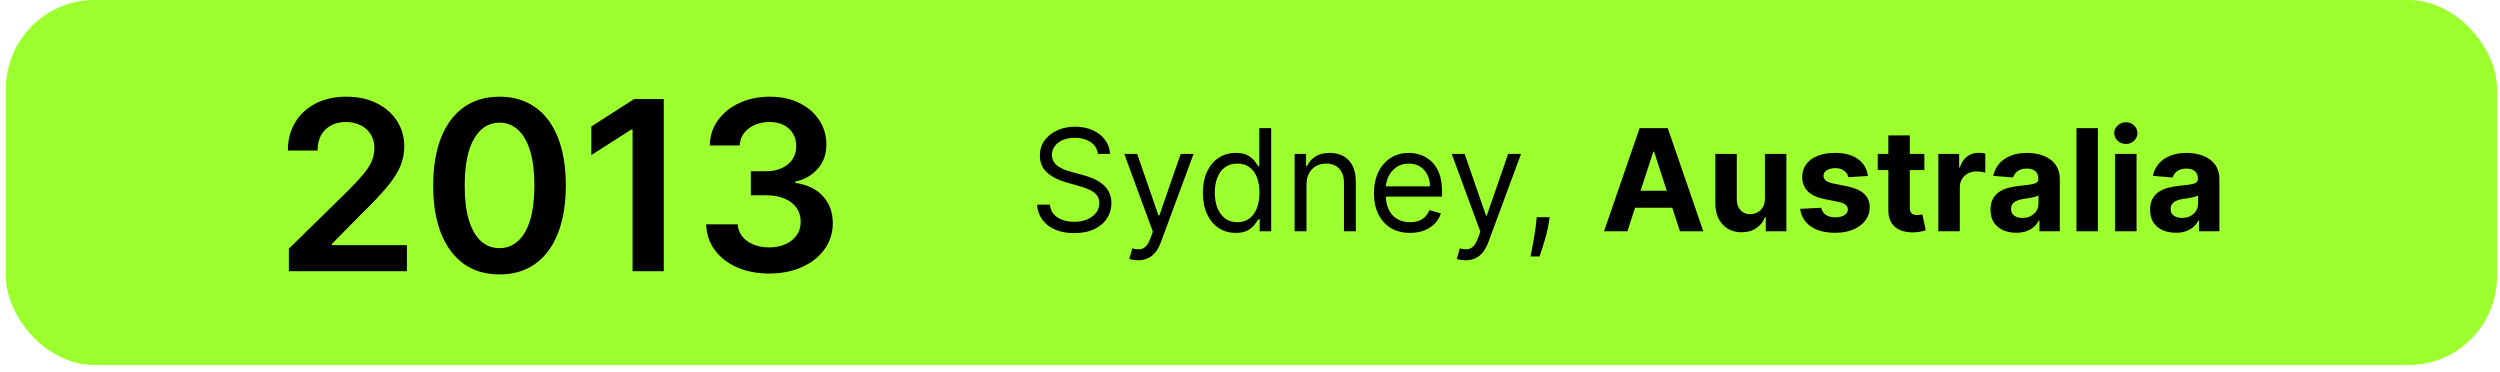
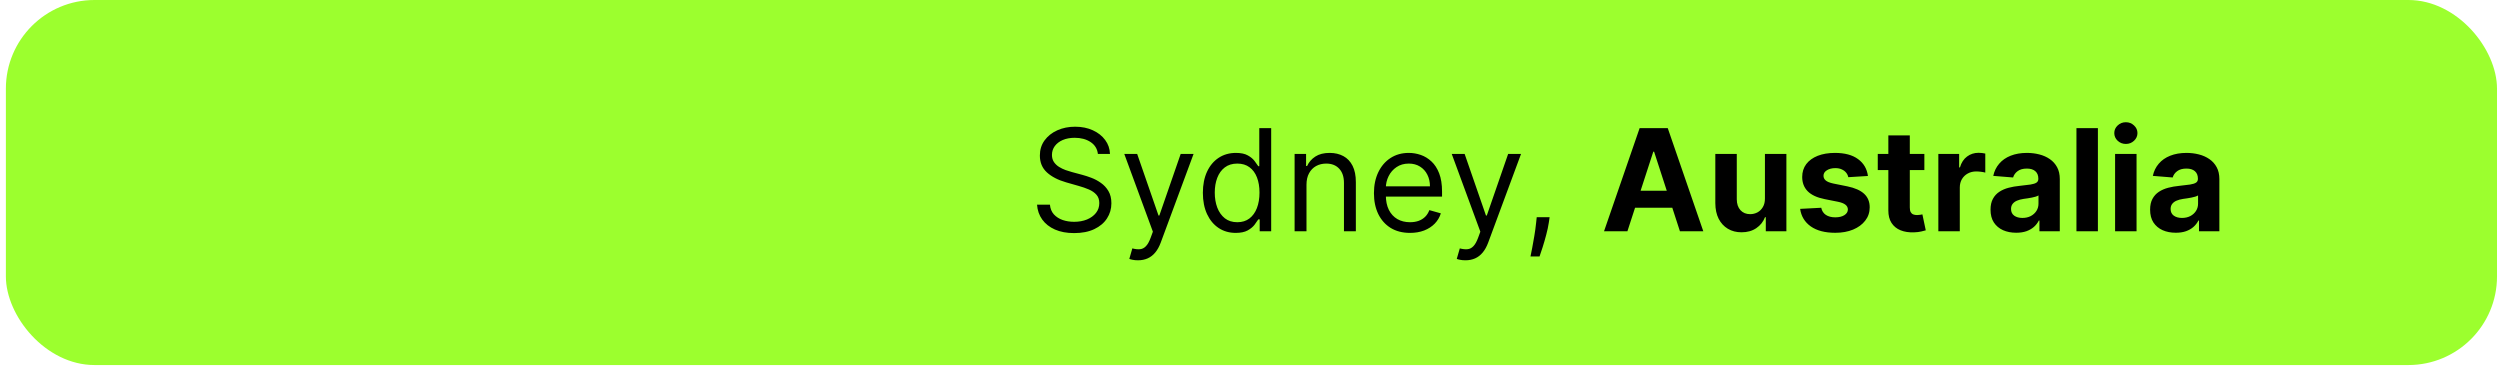
<svg xmlns="http://www.w3.org/2000/svg" width="282" height="42" viewBox="0 0 282 42" fill="none">
  <rect x="0.663" width="281" height="41.177" rx="10" fill="#9CFF2E" />
-   <path d="M32.586 30.589V28.048L39.327 21.44C39.971 20.789 40.508 20.211 40.938 19.705C41.368 19.199 41.69 18.709 41.905 18.235C42.12 17.761 42.228 17.256 42.228 16.719C42.228 16.105 42.089 15.581 41.81 15.145C41.532 14.702 41.15 14.361 40.663 14.121C40.177 13.881 39.624 13.761 39.004 13.761C38.366 13.761 37.806 13.893 37.326 14.159C36.846 14.418 36.473 14.788 36.208 15.268C35.948 15.748 35.819 16.32 35.819 16.984H32.472C32.472 15.752 32.753 14.68 33.316 13.77C33.878 12.86 34.653 12.155 35.639 11.656C36.631 11.157 37.769 10.907 39.052 10.907C40.354 10.907 41.498 11.15 42.484 11.637C43.47 12.124 44.234 12.79 44.778 13.637C45.328 14.484 45.603 15.451 45.603 16.538C45.603 17.265 45.464 17.98 45.186 18.681C44.907 19.383 44.418 20.16 43.716 21.013C43.021 21.866 42.044 22.9 40.787 24.113L37.44 27.517V27.65H45.897V30.589H32.586ZM56.344 30.958C54.783 30.958 53.443 30.563 52.324 29.773C51.212 28.977 50.356 27.83 49.755 26.332C49.161 24.828 48.864 23.017 48.864 20.899C48.87 18.782 49.171 16.981 49.765 15.496C50.365 14.004 51.221 12.866 52.334 12.083C53.453 11.299 54.789 10.907 56.344 10.907C57.899 10.907 59.236 11.299 60.355 12.083C61.473 12.866 62.33 14.004 62.924 15.496C63.524 16.987 63.824 18.788 63.824 20.899C63.824 23.023 63.524 24.837 62.924 26.341C62.33 27.839 61.473 28.983 60.355 29.773C59.242 30.563 57.905 30.958 56.344 30.958ZM56.344 27.991C57.558 27.991 58.515 27.394 59.217 26.199C59.925 24.998 60.279 23.232 60.279 20.899C60.279 19.357 60.117 18.062 59.795 17.012C59.473 15.963 59.018 15.173 58.43 14.642C57.842 14.105 57.147 13.836 56.344 13.836C55.137 13.836 54.183 14.437 53.481 15.638C52.779 16.832 52.426 18.586 52.419 20.899C52.413 22.448 52.568 23.75 52.884 24.805C53.206 25.861 53.661 26.657 54.249 27.195C54.837 27.726 55.535 27.991 56.344 27.991ZM74.872 11.172V30.589H71.354V14.595H71.24L66.699 17.496V14.273L71.525 11.172H74.872ZM86.77 30.854C85.404 30.854 84.191 30.62 83.129 30.152C82.074 29.685 81.239 29.034 80.626 28.2C80.013 27.365 79.688 26.401 79.65 25.308H83.215C83.246 25.832 83.42 26.291 83.736 26.683C84.052 27.068 84.472 27.368 84.997 27.583C85.521 27.798 86.109 27.906 86.76 27.906C87.456 27.906 88.072 27.785 88.609 27.545C89.146 27.299 89.567 26.958 89.87 26.521C90.173 26.085 90.322 25.583 90.315 25.014C90.322 24.426 90.17 23.908 89.86 23.459C89.551 23.011 89.102 22.66 88.514 22.407C87.933 22.154 87.231 22.028 86.409 22.028H84.694V19.316H86.409C87.086 19.316 87.677 19.199 88.182 18.965C88.694 18.732 89.096 18.403 89.386 17.98C89.677 17.55 89.819 17.053 89.813 16.491C89.819 15.941 89.696 15.464 89.443 15.059C89.197 14.649 88.846 14.329 88.391 14.102C87.942 13.874 87.414 13.761 86.808 13.761C86.213 13.761 85.664 13.868 85.158 14.083C84.652 14.298 84.245 14.604 83.935 15.003C83.625 15.394 83.461 15.862 83.442 16.406H80.058C80.083 15.319 80.396 14.364 80.996 13.543C81.603 12.715 82.412 12.07 83.423 11.608C84.434 11.141 85.569 10.907 86.827 10.907C88.122 10.907 89.247 11.15 90.202 11.637C91.162 12.117 91.905 12.765 92.43 13.581C92.954 14.396 93.216 15.296 93.216 16.282C93.223 17.376 92.9 18.292 92.249 19.032C91.605 19.771 90.758 20.255 89.709 20.482V20.634C91.074 20.824 92.12 21.329 92.847 22.151C93.58 22.966 93.943 23.981 93.937 25.194C93.937 26.281 93.627 27.255 93.008 28.114C92.395 28.967 91.548 29.637 90.467 30.124C89.393 30.611 88.16 30.854 86.77 30.854Z" fill="black" />
  <path d="M123.842 17.361C123.774 16.786 123.497 16.339 123.013 16.02C122.528 15.702 121.933 15.543 121.228 15.543C120.713 15.543 120.263 15.627 119.876 15.793C119.494 15.96 119.194 16.189 118.978 16.481C118.766 16.772 118.66 17.104 118.66 17.475C118.66 17.786 118.734 18.053 118.882 18.276C119.033 18.496 119.227 18.68 119.461 18.827C119.696 18.971 119.942 19.09 120.2 19.185C120.458 19.276 120.694 19.35 120.91 19.407L122.092 19.725C122.395 19.805 122.732 19.914 123.103 20.055C123.478 20.195 123.836 20.386 124.177 20.628C124.522 20.867 124.806 21.174 125.03 21.549C125.253 21.924 125.365 22.384 125.365 22.93C125.365 23.558 125.2 24.127 124.87 24.634C124.545 25.142 124.067 25.545 123.439 25.844C122.814 26.143 122.054 26.293 121.16 26.293C120.327 26.293 119.605 26.159 118.995 25.89C118.389 25.621 117.912 25.246 117.564 24.765C117.219 24.284 117.024 23.725 116.978 23.089H118.433C118.471 23.528 118.619 23.892 118.876 24.18C119.138 24.464 119.467 24.676 119.865 24.816C120.266 24.952 120.698 25.02 121.16 25.02C121.698 25.02 122.181 24.933 122.609 24.759C123.037 24.581 123.376 24.335 123.626 24.02C123.876 23.702 124.001 23.331 124.001 22.907C124.001 22.52 123.893 22.206 123.677 21.964C123.461 21.721 123.177 21.524 122.825 21.373C122.473 21.221 122.092 21.089 121.683 20.975L120.251 20.566C119.342 20.305 118.622 19.931 118.092 19.447C117.562 18.962 117.297 18.327 117.297 17.543C117.297 16.892 117.473 16.323 117.825 15.839C118.181 15.35 118.658 14.971 119.257 14.702C119.859 14.43 120.531 14.293 121.274 14.293C122.024 14.293 122.691 14.428 123.274 14.697C123.857 14.962 124.319 15.325 124.66 15.787C125.005 16.25 125.187 16.774 125.206 17.361H123.842ZM128.363 29.361C128.136 29.361 127.933 29.342 127.755 29.305C127.577 29.27 127.454 29.236 127.386 29.202L127.727 28.02C128.053 28.104 128.341 28.134 128.591 28.111C128.841 28.089 129.062 27.977 129.255 27.776C129.452 27.579 129.632 27.259 129.795 26.816L130.045 26.134L126.818 17.361H128.272L130.682 24.316H130.772L133.182 17.361H134.636L130.932 27.361C130.765 27.812 130.558 28.185 130.312 28.481C130.066 28.78 129.78 29.002 129.454 29.145C129.132 29.289 128.769 29.361 128.363 29.361ZM139.389 26.27C138.662 26.27 138.02 26.087 137.463 25.719C136.906 25.348 136.47 24.825 136.156 24.151C135.842 23.473 135.684 22.672 135.684 21.748C135.684 20.831 135.842 20.036 136.156 19.361C136.47 18.687 136.908 18.166 137.468 17.799C138.029 17.431 138.677 17.248 139.412 17.248C139.98 17.248 140.429 17.342 140.758 17.532C141.092 17.717 141.345 17.93 141.52 18.168C141.698 18.403 141.836 18.596 141.934 18.748H142.048V14.452H143.389V26.089H142.093V24.748H141.934C141.836 24.907 141.696 25.108 141.514 25.35C141.332 25.589 141.073 25.803 140.736 25.992C140.398 26.178 139.95 26.27 139.389 26.27ZM139.571 25.066C140.109 25.066 140.563 24.926 140.934 24.645C141.306 24.361 141.588 23.969 141.781 23.469C141.974 22.965 142.071 22.384 142.071 21.725C142.071 21.073 141.976 20.503 141.787 20.015C141.597 19.522 141.317 19.14 140.946 18.867C140.575 18.59 140.116 18.452 139.571 18.452C139.003 18.452 138.529 18.598 138.15 18.89C137.775 19.178 137.493 19.57 137.304 20.066C137.118 20.558 137.025 21.111 137.025 21.725C137.025 22.346 137.12 22.911 137.309 23.418C137.503 23.922 137.787 24.323 138.162 24.623C138.54 24.918 139.01 25.066 139.571 25.066ZM147.372 20.839V26.089H146.031V17.361H147.326V18.725H147.44C147.645 18.282 147.955 17.926 148.372 17.657C148.789 17.384 149.326 17.248 149.986 17.248C150.576 17.248 151.093 17.369 151.537 17.611C151.98 17.85 152.325 18.214 152.571 18.702C152.817 19.187 152.94 19.801 152.94 20.543V26.089H151.599V20.634C151.599 19.948 151.421 19.414 151.065 19.032C150.709 18.645 150.22 18.452 149.599 18.452C149.171 18.452 148.789 18.545 148.451 18.731C148.118 18.916 147.855 19.187 147.662 19.543C147.468 19.899 147.372 20.331 147.372 20.839ZM159.049 26.27C158.209 26.27 157.483 26.085 156.873 25.714C156.267 25.339 155.799 24.816 155.47 24.145C155.144 23.471 154.981 22.687 154.981 21.793C154.981 20.899 155.144 20.111 155.47 19.43C155.799 18.744 156.258 18.21 156.845 17.827C157.436 17.441 158.125 17.248 158.913 17.248C159.368 17.248 159.816 17.323 160.26 17.475C160.703 17.627 161.106 17.873 161.47 18.214C161.834 18.551 162.123 18.998 162.339 19.555C162.555 20.111 162.663 20.797 162.663 21.611V22.18H155.936V21.02H161.299C161.299 20.528 161.201 20.089 161.004 19.702C160.811 19.316 160.534 19.011 160.174 18.788C159.818 18.564 159.398 18.452 158.913 18.452C158.379 18.452 157.917 18.585 157.527 18.85C157.14 19.111 156.843 19.452 156.635 19.873C156.426 20.293 156.322 20.744 156.322 21.225V21.998C156.322 22.657 156.436 23.215 156.663 23.674C156.894 24.128 157.214 24.475 157.623 24.714C158.032 24.948 158.508 25.066 159.049 25.066C159.402 25.066 159.72 25.017 160.004 24.918C160.292 24.816 160.54 24.664 160.748 24.464C160.957 24.259 161.118 24.005 161.231 23.702L162.527 24.066C162.39 24.505 162.161 24.892 161.839 25.225C161.517 25.555 161.12 25.812 160.646 25.998C160.173 26.18 159.64 26.27 159.049 26.27ZM165.301 29.361C165.074 29.361 164.871 29.342 164.693 29.305C164.515 29.27 164.392 29.236 164.324 29.202L164.665 28.02C164.99 28.104 165.278 28.134 165.528 28.111C165.778 28.089 166 27.977 166.193 27.776C166.39 27.579 166.57 27.259 166.733 26.816L166.983 26.134L163.755 17.361H165.21L167.619 24.316H167.71L170.119 17.361H171.574L167.869 27.361C167.702 27.812 167.496 28.185 167.25 28.481C167.004 28.78 166.718 29.002 166.392 29.145C166.07 29.289 165.706 29.361 165.301 29.361ZM174.797 24.498L174.706 25.111C174.641 25.543 174.543 26.005 174.41 26.498C174.281 26.99 174.147 27.454 174.007 27.89C173.867 28.325 173.751 28.672 173.66 28.93H172.638C172.687 28.687 172.751 28.367 172.831 27.969C172.91 27.572 172.99 27.127 173.069 26.634C173.153 26.145 173.221 25.645 173.274 25.134L173.342 24.498H174.797ZM183.571 26.089H180.934L184.951 14.452H188.122L192.133 26.089H189.497L186.582 17.111H186.491L183.571 26.089ZM183.406 21.515H189.633V23.435H183.406V21.515ZM199.085 22.373V17.361H201.505V26.089H199.182V24.503H199.091C198.894 25.015 198.566 25.426 198.108 25.736C197.653 26.047 197.098 26.202 196.443 26.202C195.86 26.202 195.346 26.07 194.903 25.805C194.46 25.539 194.113 25.163 193.863 24.674C193.617 24.185 193.492 23.6 193.488 22.918V17.361H195.909V22.486C195.913 23.002 196.051 23.409 196.324 23.708C196.596 24.007 196.962 24.157 197.42 24.157C197.712 24.157 197.985 24.09 198.238 23.958C198.492 23.822 198.697 23.621 198.852 23.356C199.011 23.09 199.089 22.763 199.085 22.373ZM210.703 19.85L208.487 19.986C208.449 19.797 208.368 19.627 208.243 19.475C208.118 19.32 207.953 19.197 207.748 19.106C207.548 19.011 207.307 18.964 207.027 18.964C206.652 18.964 206.335 19.043 206.078 19.202C205.82 19.358 205.691 19.566 205.691 19.827C205.691 20.036 205.775 20.212 205.941 20.356C206.108 20.5 206.394 20.615 206.799 20.702L208.379 21.02C209.227 21.195 209.86 21.475 210.277 21.861C210.693 22.248 210.902 22.755 210.902 23.384C210.902 23.956 210.733 24.458 210.396 24.89C210.063 25.322 209.604 25.659 209.021 25.901C208.441 26.14 207.773 26.259 207.015 26.259C205.86 26.259 204.94 26.018 204.254 25.538C203.572 25.053 203.173 24.393 203.055 23.56L205.436 23.435C205.508 23.788 205.682 24.056 205.959 24.242C206.235 24.424 206.589 24.515 207.021 24.515C207.445 24.515 207.786 24.433 208.044 24.27C208.305 24.104 208.438 23.89 208.441 23.628C208.438 23.409 208.345 23.229 208.163 23.089C207.981 22.945 207.701 22.835 207.322 22.759L205.811 22.458C204.959 22.288 204.324 21.992 203.907 21.572C203.495 21.151 203.288 20.615 203.288 19.964C203.288 19.403 203.44 18.92 203.743 18.515C204.049 18.11 204.479 17.797 205.032 17.577C205.589 17.358 206.241 17.248 206.987 17.248C208.089 17.248 208.957 17.481 209.589 17.947C210.226 18.413 210.597 19.047 210.703 19.85ZM217.068 17.361V19.18H211.812V17.361H217.068ZM213.005 15.27H215.426V23.407C215.426 23.63 215.46 23.805 215.528 23.93C215.596 24.051 215.691 24.136 215.812 24.185C215.937 24.235 216.081 24.259 216.244 24.259C216.358 24.259 216.471 24.25 216.585 24.231C216.699 24.208 216.786 24.191 216.846 24.18L217.227 25.981C217.106 26.018 216.935 26.062 216.716 26.111C216.496 26.164 216.229 26.197 215.915 26.208C215.331 26.231 214.82 26.153 214.38 25.975C213.945 25.797 213.606 25.52 213.363 25.145C213.121 24.77 213.002 24.297 213.005 23.725V15.27ZM218.645 26.089V17.361H220.991V18.884H221.082C221.241 18.342 221.508 17.933 221.883 17.657C222.258 17.377 222.69 17.236 223.179 17.236C223.3 17.236 223.431 17.244 223.571 17.259C223.711 17.274 223.834 17.295 223.94 17.322V19.469C223.826 19.435 223.669 19.405 223.468 19.378C223.268 19.352 223.084 19.339 222.917 19.339C222.561 19.339 222.243 19.416 221.963 19.572C221.686 19.723 221.467 19.935 221.304 20.208C221.145 20.481 221.065 20.795 221.065 21.151V26.089H218.645ZM227.43 26.253C226.873 26.253 226.377 26.157 225.941 25.964C225.506 25.767 225.161 25.477 224.907 25.094C224.657 24.708 224.532 24.227 224.532 23.651C224.532 23.166 224.621 22.759 224.799 22.43C224.977 22.1 225.22 21.835 225.527 21.634C225.834 21.433 226.182 21.282 226.572 21.18C226.966 21.077 227.379 21.005 227.811 20.964C228.318 20.911 228.727 20.861 229.038 20.816C229.349 20.767 229.574 20.695 229.714 20.6C229.854 20.505 229.924 20.365 229.924 20.18V20.145C229.924 19.786 229.811 19.507 229.584 19.31C229.36 19.113 229.042 19.015 228.629 19.015C228.193 19.015 227.847 19.111 227.589 19.305C227.332 19.494 227.161 19.733 227.078 20.02L224.839 19.839C224.953 19.308 225.176 18.85 225.51 18.464C225.843 18.073 226.273 17.774 226.799 17.566C227.33 17.354 227.943 17.248 228.64 17.248C229.125 17.248 229.589 17.305 230.032 17.418C230.479 17.532 230.875 17.708 231.22 17.947C231.568 18.185 231.843 18.492 232.044 18.867C232.245 19.238 232.345 19.683 232.345 20.202V26.089H230.049V24.878H229.981C229.841 25.151 229.654 25.392 229.419 25.6C229.184 25.805 228.902 25.965 228.572 26.083C228.243 26.197 227.862 26.253 227.43 26.253ZM228.123 24.583C228.479 24.583 228.794 24.513 229.066 24.373C229.339 24.229 229.553 24.036 229.709 23.793C229.864 23.551 229.941 23.276 229.941 22.969V22.043C229.866 22.092 229.762 22.138 229.629 22.18C229.5 22.217 229.354 22.253 229.191 22.288C229.029 22.318 228.866 22.346 228.703 22.373C228.54 22.395 228.392 22.416 228.26 22.435C227.976 22.477 227.727 22.543 227.515 22.634C227.303 22.725 227.138 22.848 227.021 23.003C226.904 23.155 226.845 23.344 226.845 23.572C226.845 23.901 226.964 24.153 227.203 24.327C227.445 24.498 227.752 24.583 228.123 24.583ZM236.643 14.452V26.089H234.223V14.452H236.643ZM238.582 26.089V17.361H241.003V26.089H238.582ZM239.798 16.236C239.438 16.236 239.129 16.117 238.872 15.878C238.618 15.636 238.491 15.346 238.491 15.009C238.491 14.676 238.618 14.39 238.872 14.151C239.129 13.909 239.438 13.787 239.798 13.787C240.158 13.787 240.465 13.909 240.718 14.151C240.976 14.39 241.105 14.676 241.105 15.009C241.105 15.346 240.976 15.636 240.718 15.878C240.465 16.117 240.158 16.236 239.798 16.236ZM245.43 26.253C244.873 26.253 244.377 26.157 243.941 25.964C243.506 25.767 243.161 25.477 242.907 25.094C242.657 24.708 242.532 24.227 242.532 23.651C242.532 23.166 242.621 22.759 242.799 22.43C242.977 22.1 243.22 21.835 243.527 21.634C243.834 21.433 244.182 21.282 244.572 21.18C244.966 21.077 245.379 21.005 245.811 20.964C246.318 20.911 246.727 20.861 247.038 20.816C247.349 20.767 247.574 20.695 247.714 20.6C247.854 20.505 247.924 20.365 247.924 20.18V20.145C247.924 19.786 247.811 19.507 247.584 19.31C247.36 19.113 247.042 19.015 246.629 19.015C246.193 19.015 245.847 19.111 245.589 19.305C245.332 19.494 245.161 19.733 245.078 20.02L242.839 19.839C242.953 19.308 243.176 18.85 243.51 18.464C243.843 18.073 244.273 17.774 244.799 17.566C245.33 17.354 245.943 17.248 246.64 17.248C247.125 17.248 247.589 17.305 248.032 17.418C248.479 17.532 248.875 17.708 249.22 17.947C249.568 18.185 249.843 18.492 250.044 18.867C250.245 19.238 250.345 19.683 250.345 20.202V26.089H248.049V24.878H247.981C247.841 25.151 247.654 25.392 247.419 25.6C247.184 25.805 246.902 25.965 246.572 26.083C246.243 26.197 245.862 26.253 245.43 26.253ZM246.123 24.583C246.479 24.583 246.794 24.513 247.066 24.373C247.339 24.229 247.553 24.036 247.709 23.793C247.864 23.551 247.941 23.276 247.941 22.969V22.043C247.866 22.092 247.762 22.138 247.629 22.18C247.5 22.217 247.354 22.253 247.191 22.288C247.029 22.318 246.866 22.346 246.703 22.373C246.54 22.395 246.392 22.416 246.26 22.435C245.976 22.477 245.727 22.543 245.515 22.634C245.303 22.725 245.138 22.848 245.021 23.003C244.904 23.155 244.845 23.344 244.845 23.572C244.845 23.901 244.964 24.153 245.203 24.327C245.445 24.498 245.752 24.583 246.123 24.583Z" fill="black" />
</svg>